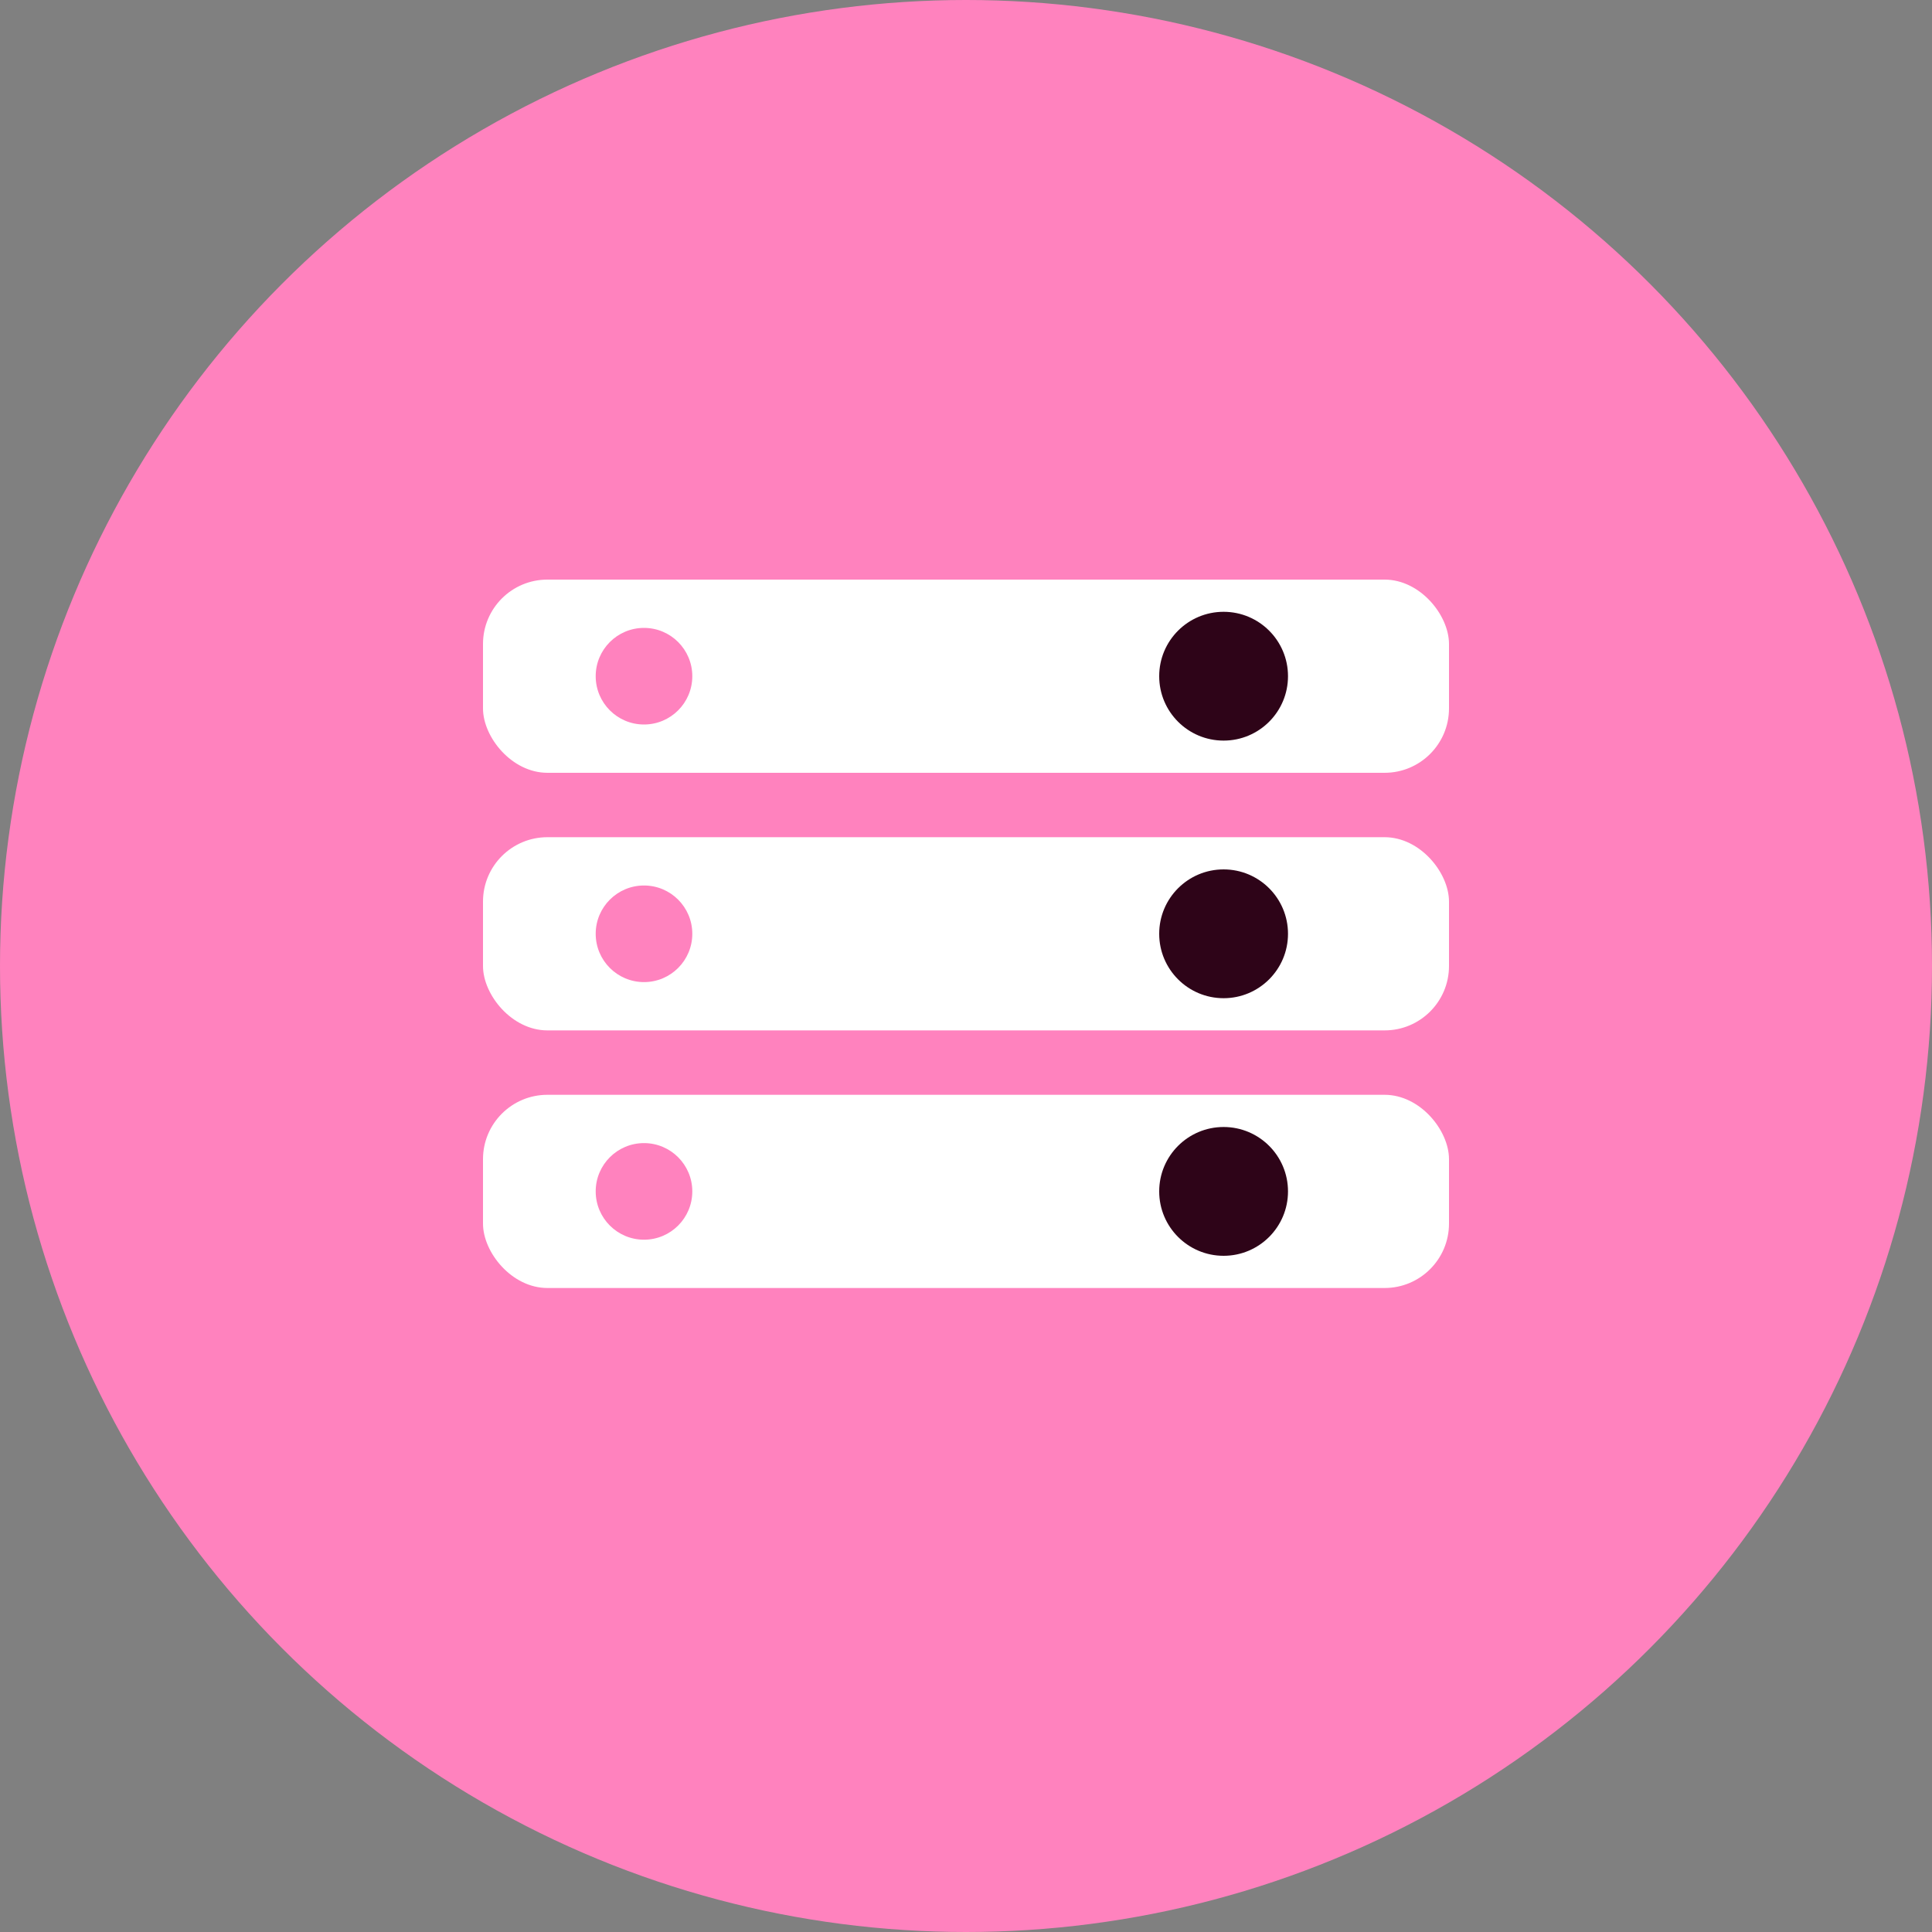
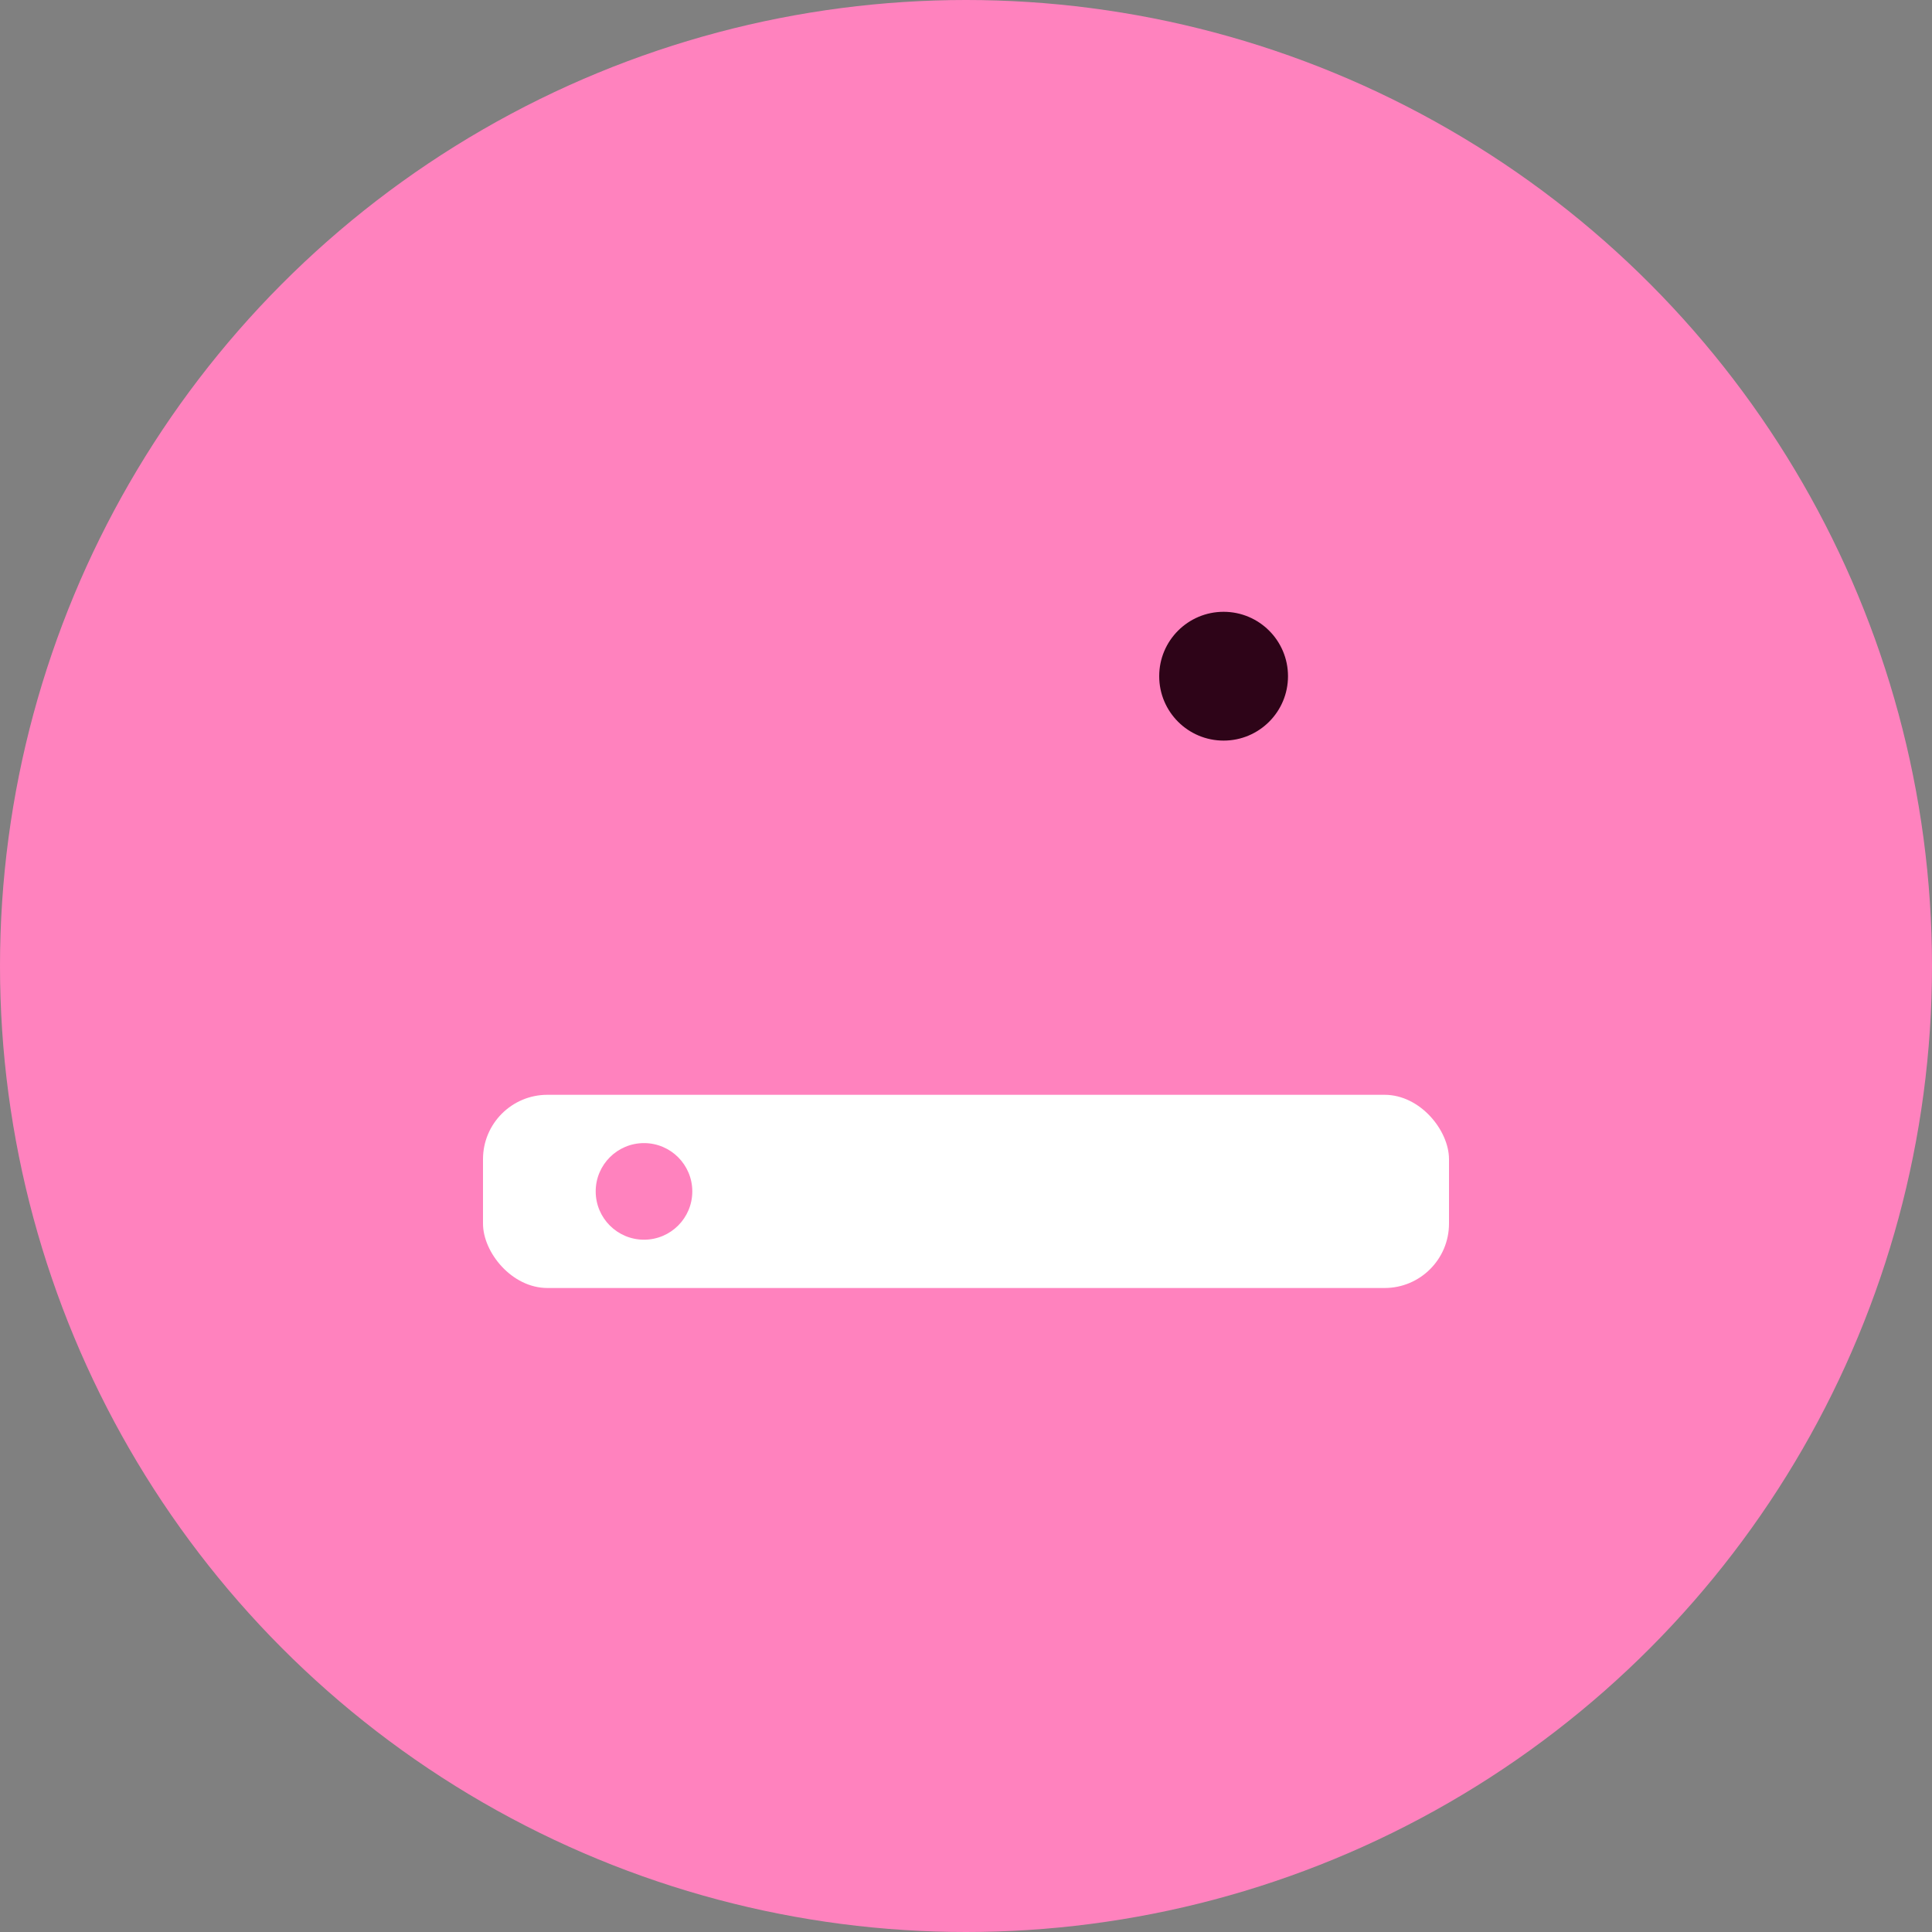
<svg xmlns="http://www.w3.org/2000/svg" width="60" height="60" viewBox="0 0 60 60" fill="none">
  <rect x="0" y="0" width="60" height="60" fill="#808080" stroke="none" />
  <circle cx="30" cy="30" r="30" fill="#ff82be" />
-   <rect x="15" y="18" width="30" height="6" rx="2" fill="white" />
-   <rect x="15" y="26" width="30" height="6" rx="2" fill="white" />
  <rect x="15" y="34" width="30" height="6" rx="2" fill="white" />
-   <circle cx="20" cy="21" r="1.5" fill="#ff82be" />
  <circle cx="20" cy="29" r="1.5" fill="#ff82be" />
  <circle cx="20" cy="37" r="1.5" fill="#ff82be" />
  <circle cx="38" cy="21" r="2" fill="#2e0418" />
-   <circle cx="38" cy="29" r="2" fill="#2e0418" />
-   <circle cx="38" cy="37" r="2" fill="#2e0418" />
</svg>